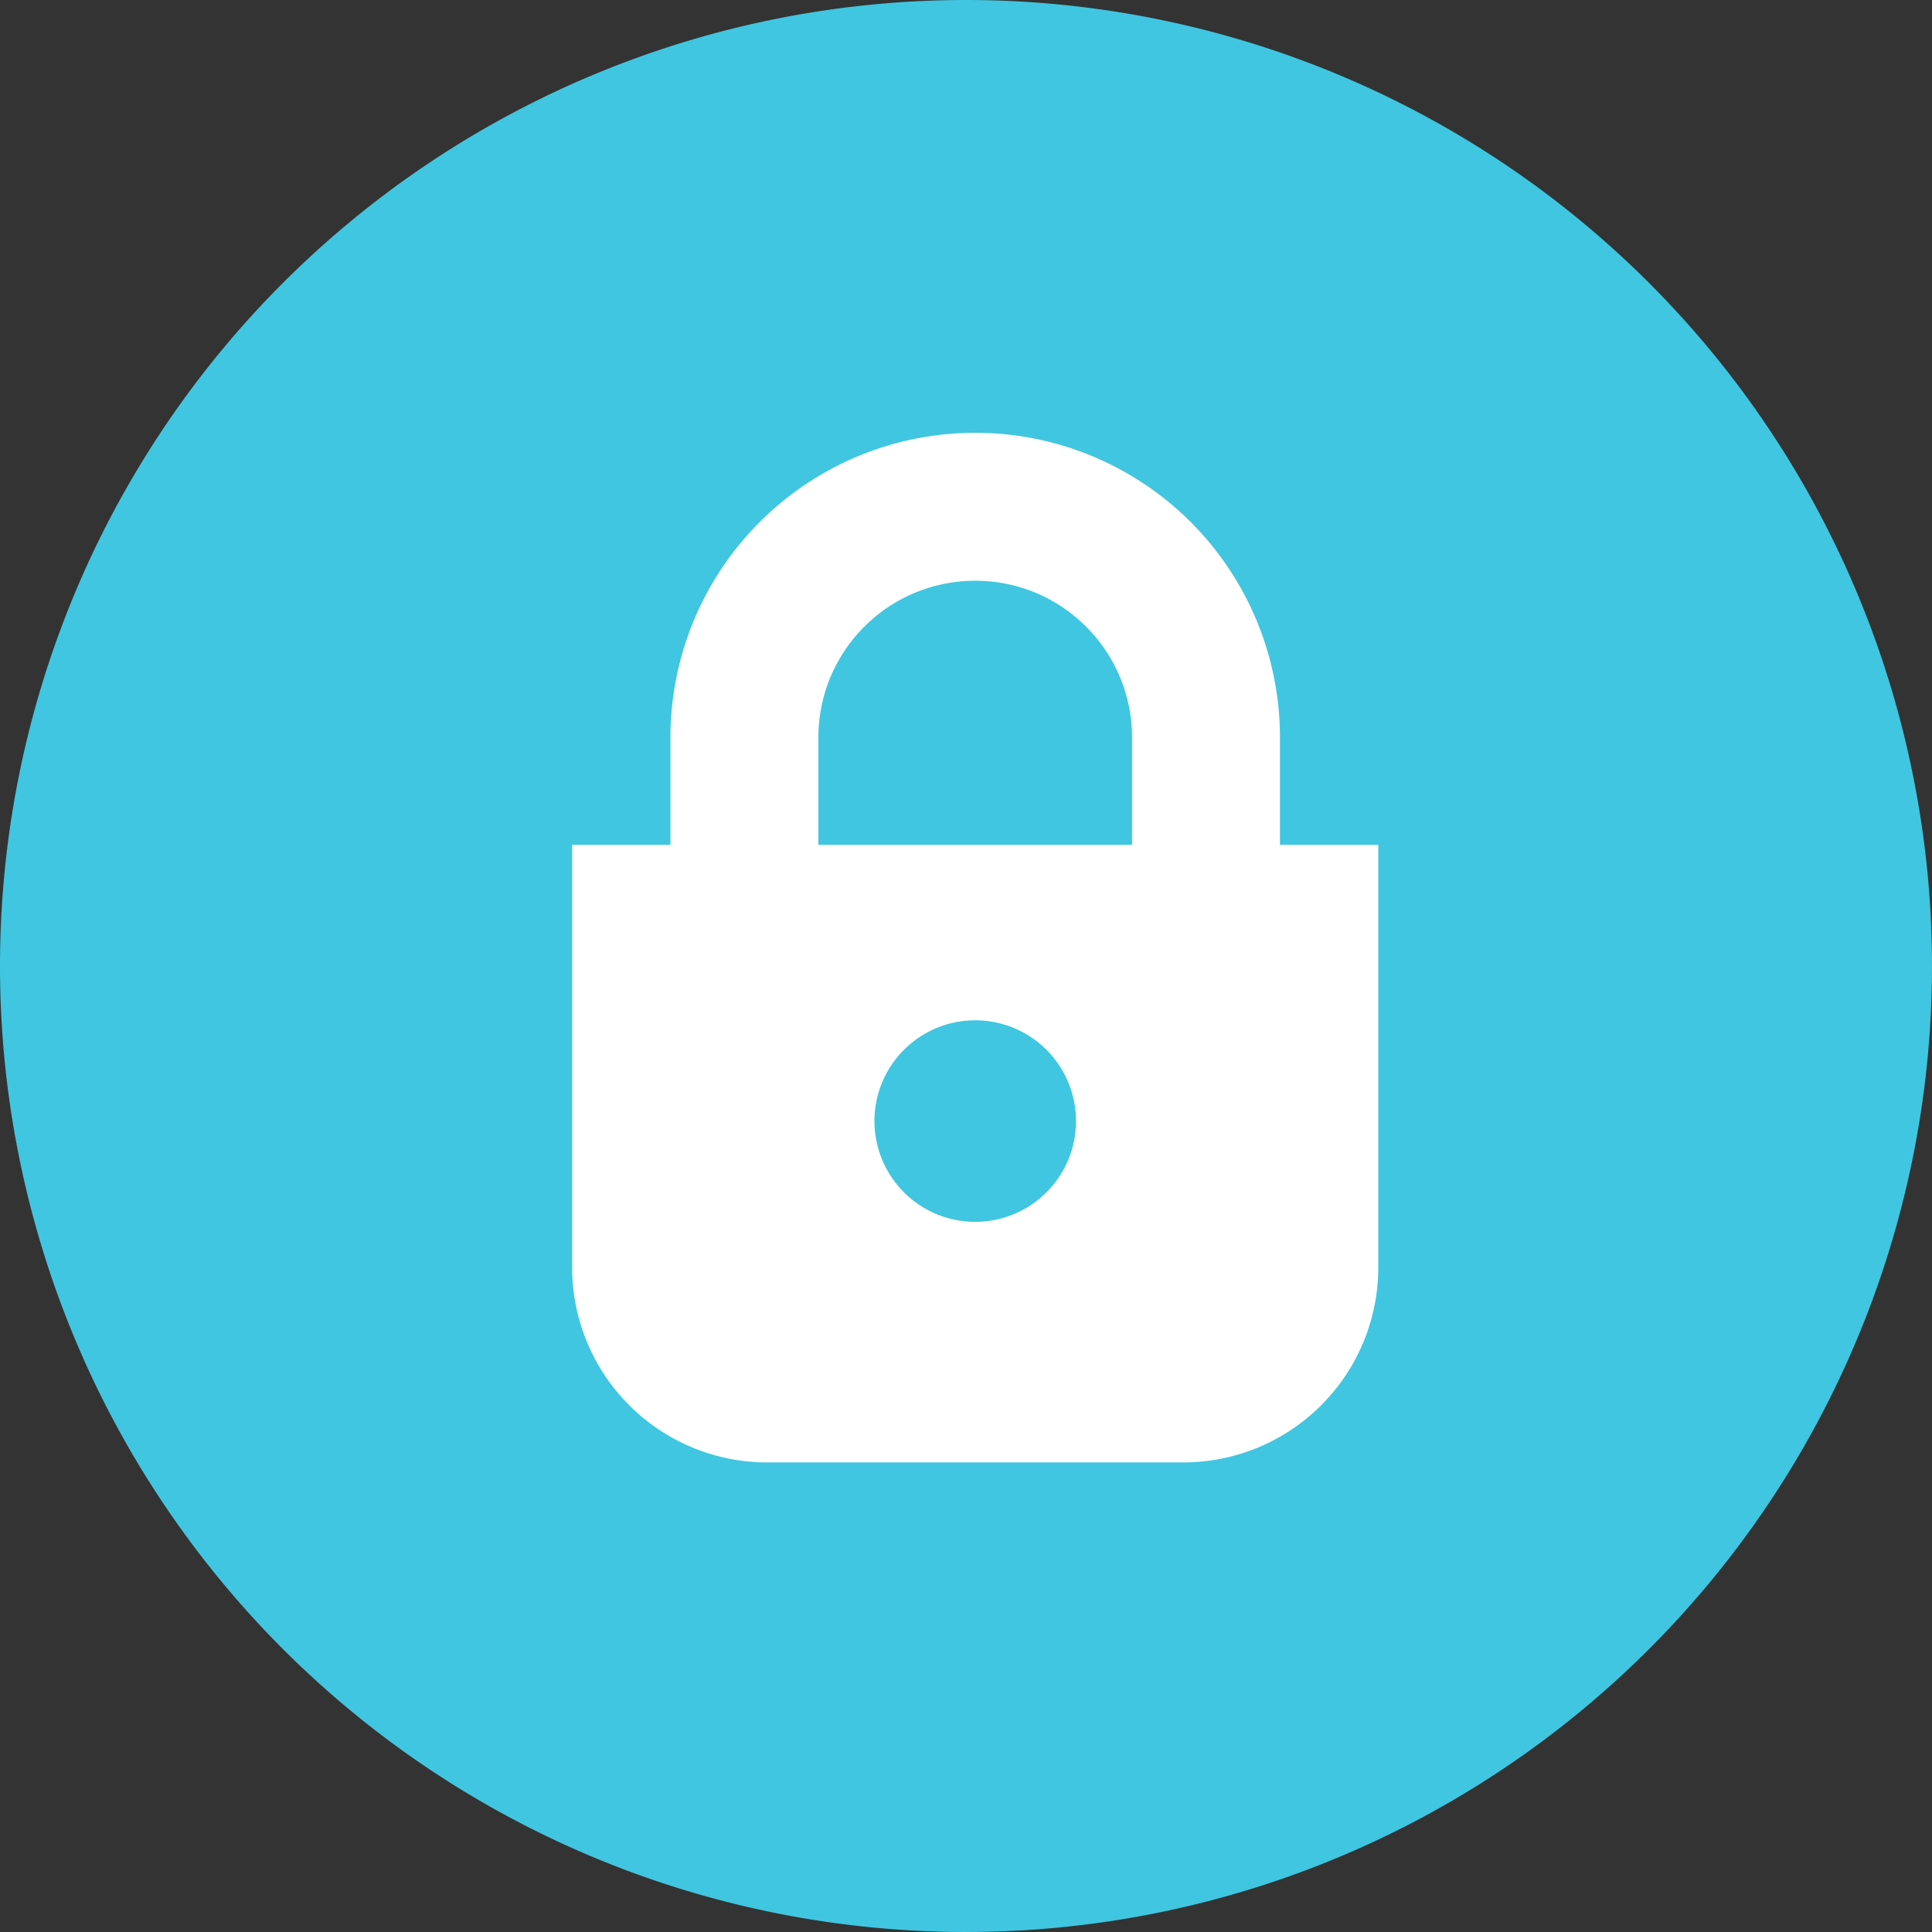
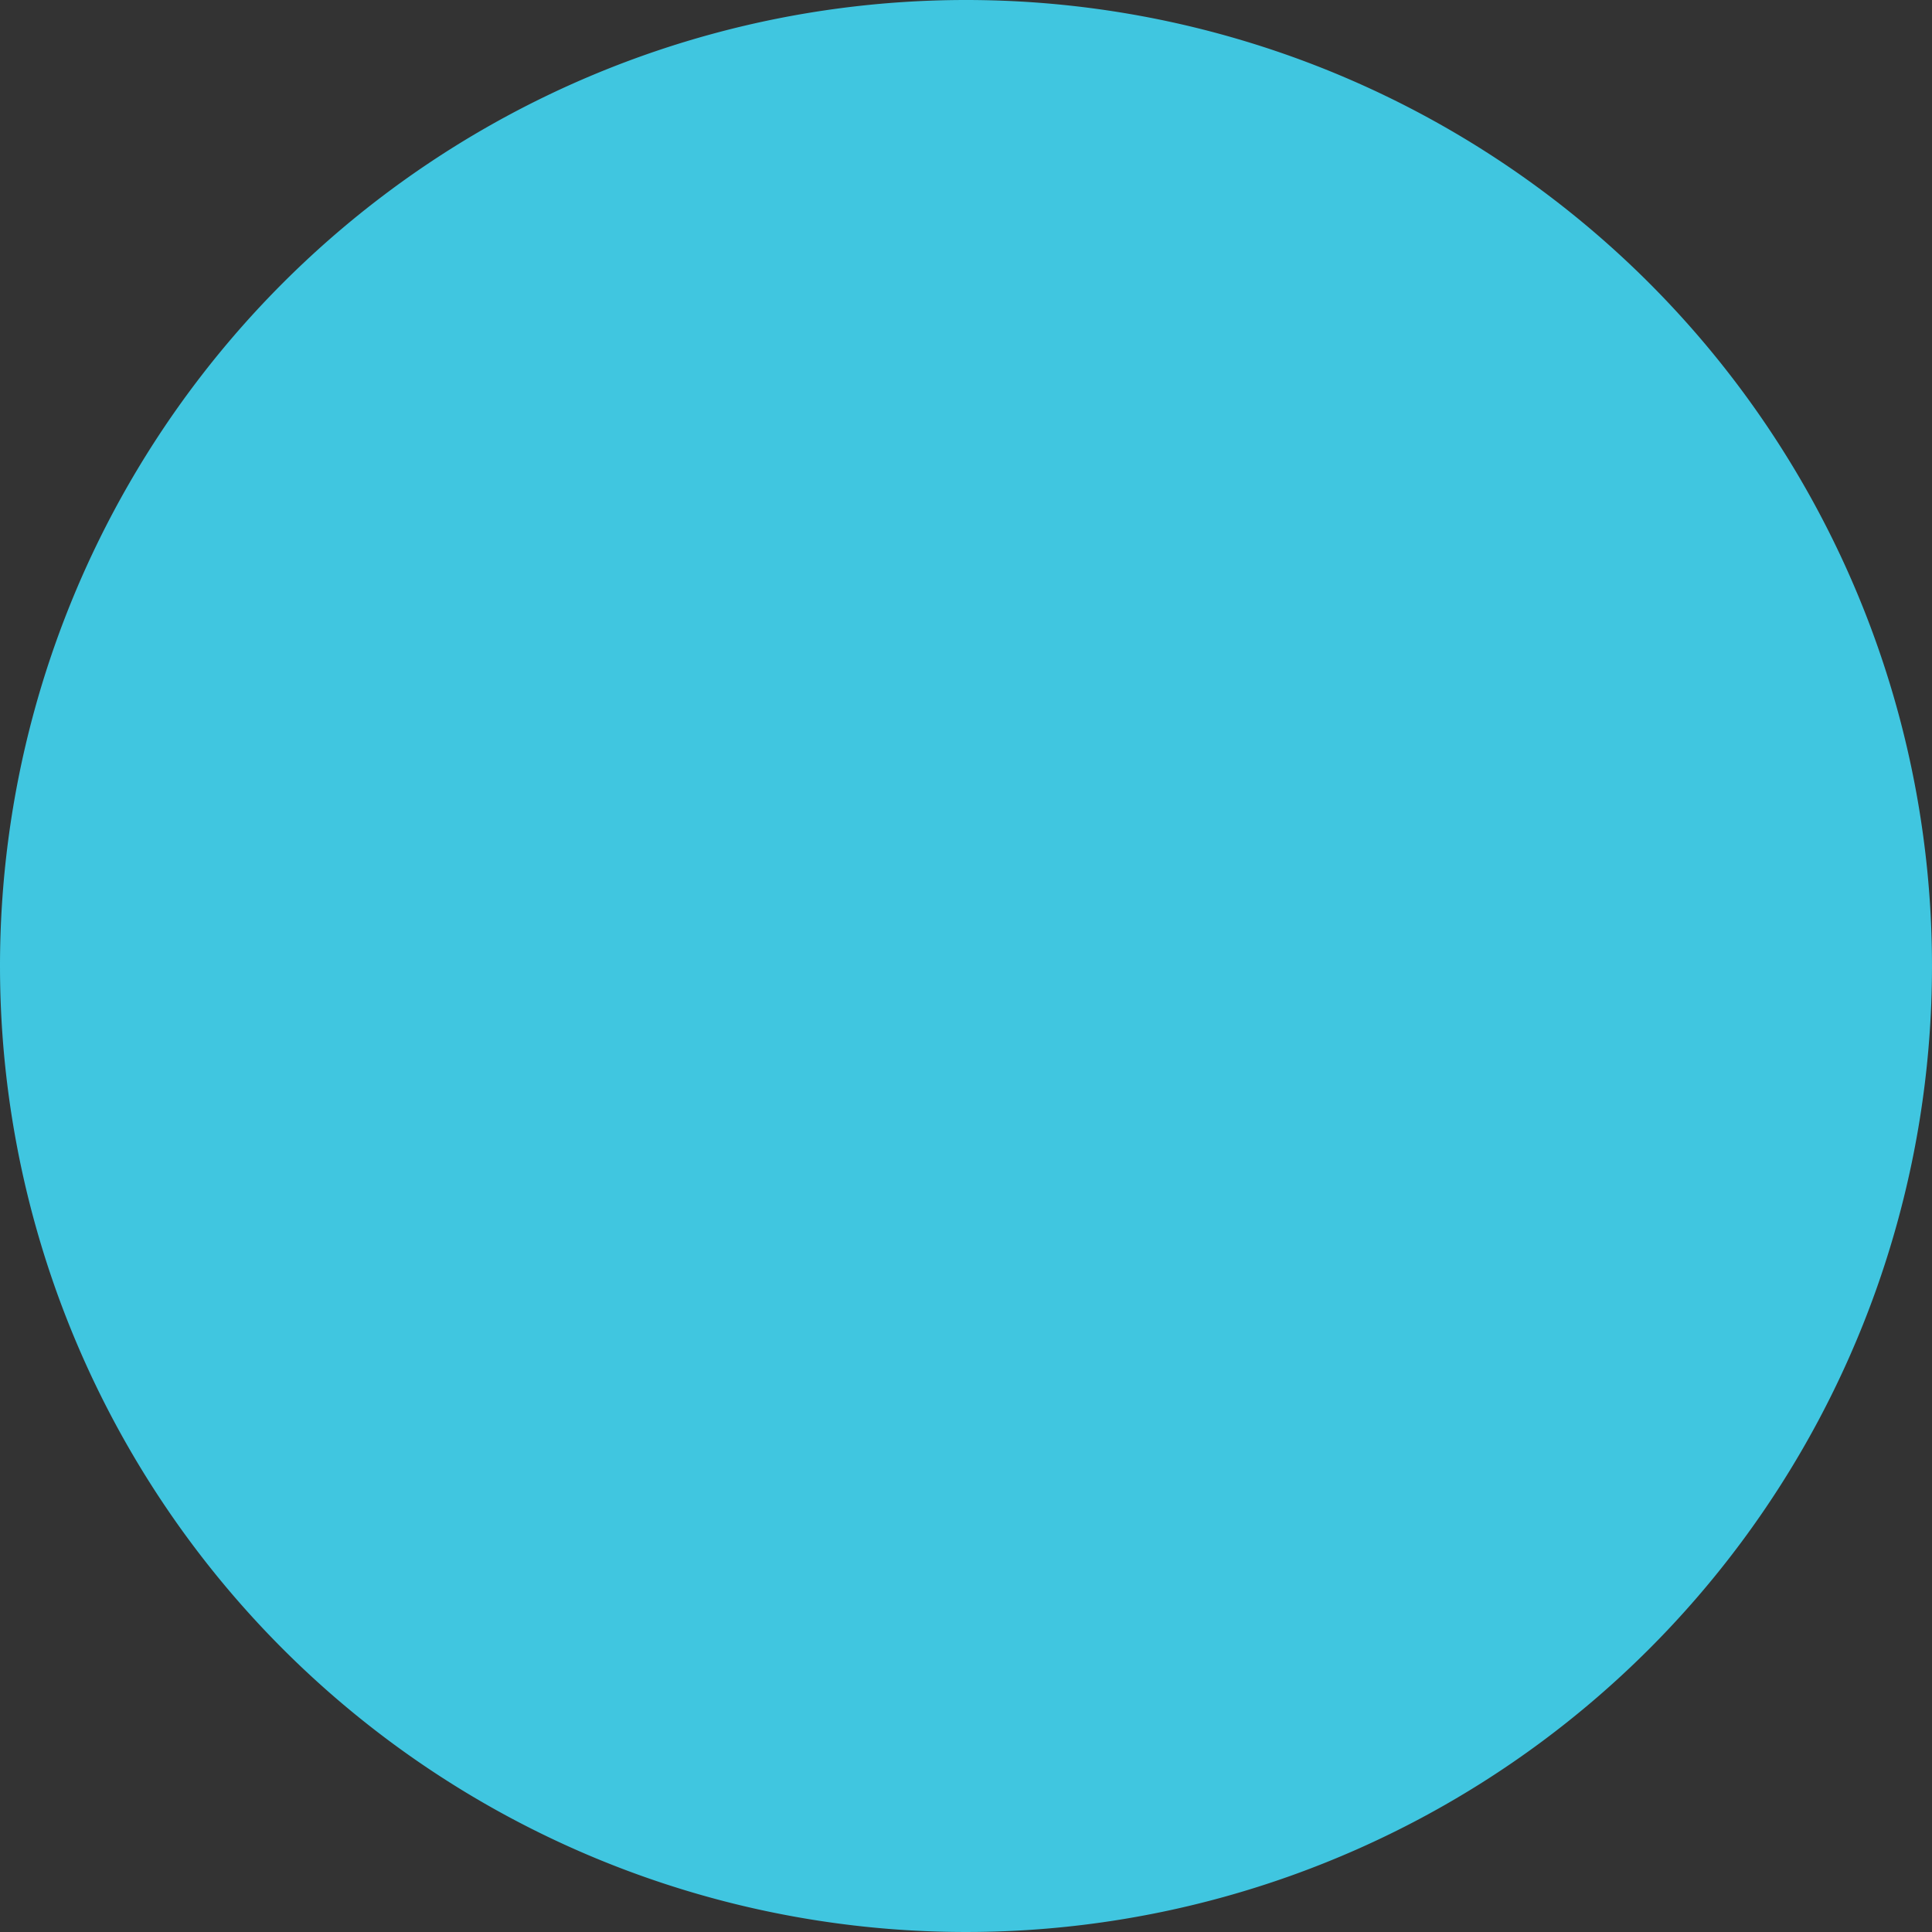
<svg xmlns="http://www.w3.org/2000/svg" width="105" height="105" viewBox="0 0 105 105">
  <rect x="0" y="0" width="105" height="105" fill="#333333" stroke="none" />
  <defs>
    <clipPath id="clip-path">
      <rect id="長方形_28" data-name="長方形 28" width="43.813" height="55.957" fill="#fff" />
    </clipPath>
  </defs>
  <g id="グループ_69" data-name="グループ 69" transform="translate(-61 -31)">
    <path id="パス_13" data-name="パス 13" d="M52.5,0A52.5,52.5,0,1,1,0,52.5,52.5,52.5,0,0,1,52.5,0Z" transform="translate(61 31)" fill="#40c6e0" />
    <g id="グループ_13" data-name="グループ 13" transform="translate(92.094 54.522)">
      <g id="グループ_12" data-name="グループ 12" clip-path="url(#clip-path)">
-         <path id="パス_1" data-name="パス 1" d="M38.469,22.392v-5.83a16.563,16.563,0,0,0-33.126,0v5.83H0V45.357a10.6,10.6,0,0,0,10.6,10.6H33.213a10.6,10.6,0,0,0,10.6-10.6V22.392Zm-25.085-5.83a8.47,8.47,0,0,1,.668-3.316,8.57,8.57,0,0,1,3.09-3.754,8.555,8.555,0,0,1,8.081-.785A8.576,8.576,0,0,1,28.976,11.8a8.462,8.462,0,0,1,1.453,4.763v5.83H13.384Zm8.523,26.321a5.477,5.477,0,1,1,5.477-5.477,5.478,5.478,0,0,1-5.477,5.477" transform="translate(0 0)" fill="#fff" />
-       </g>
+         </g>
    </g>
  </g>
</svg>